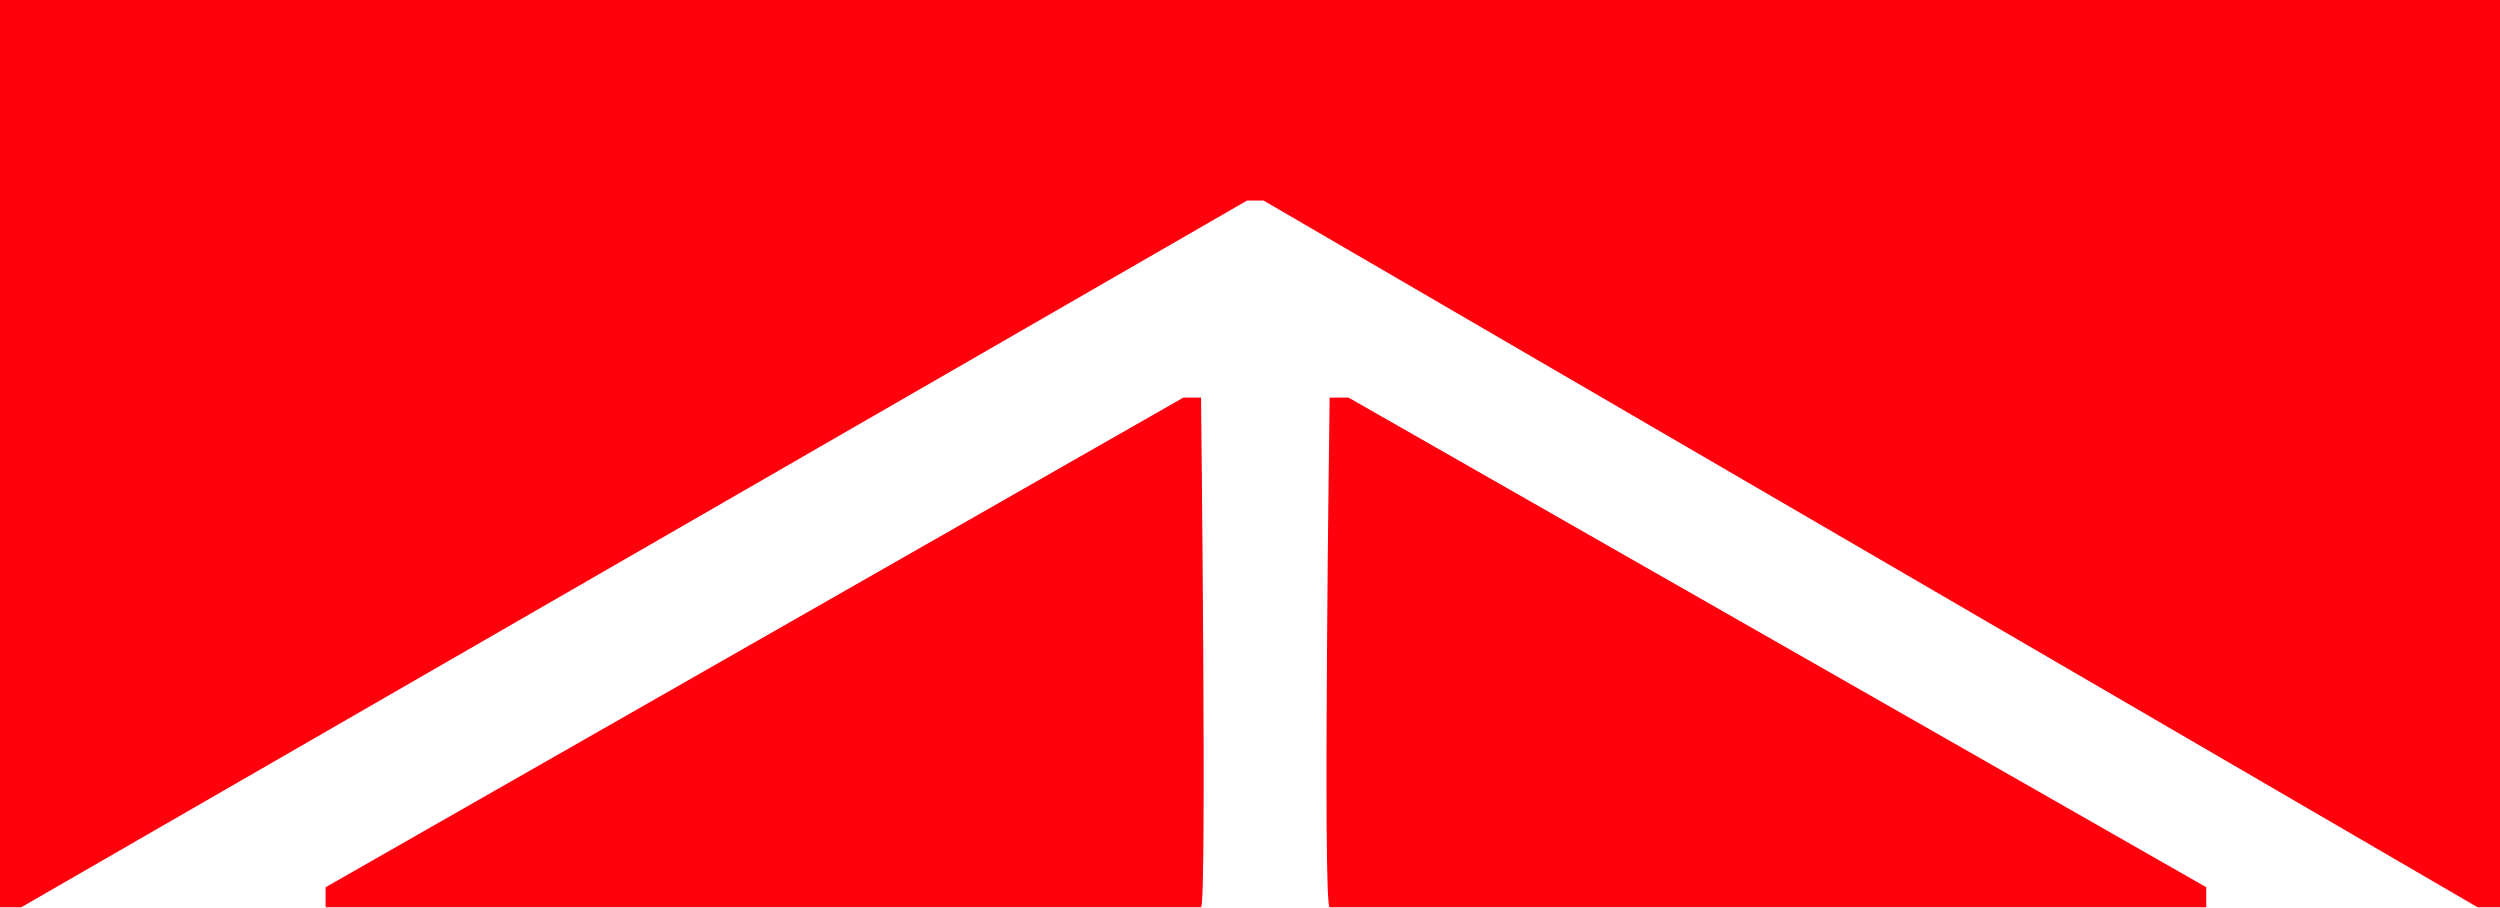
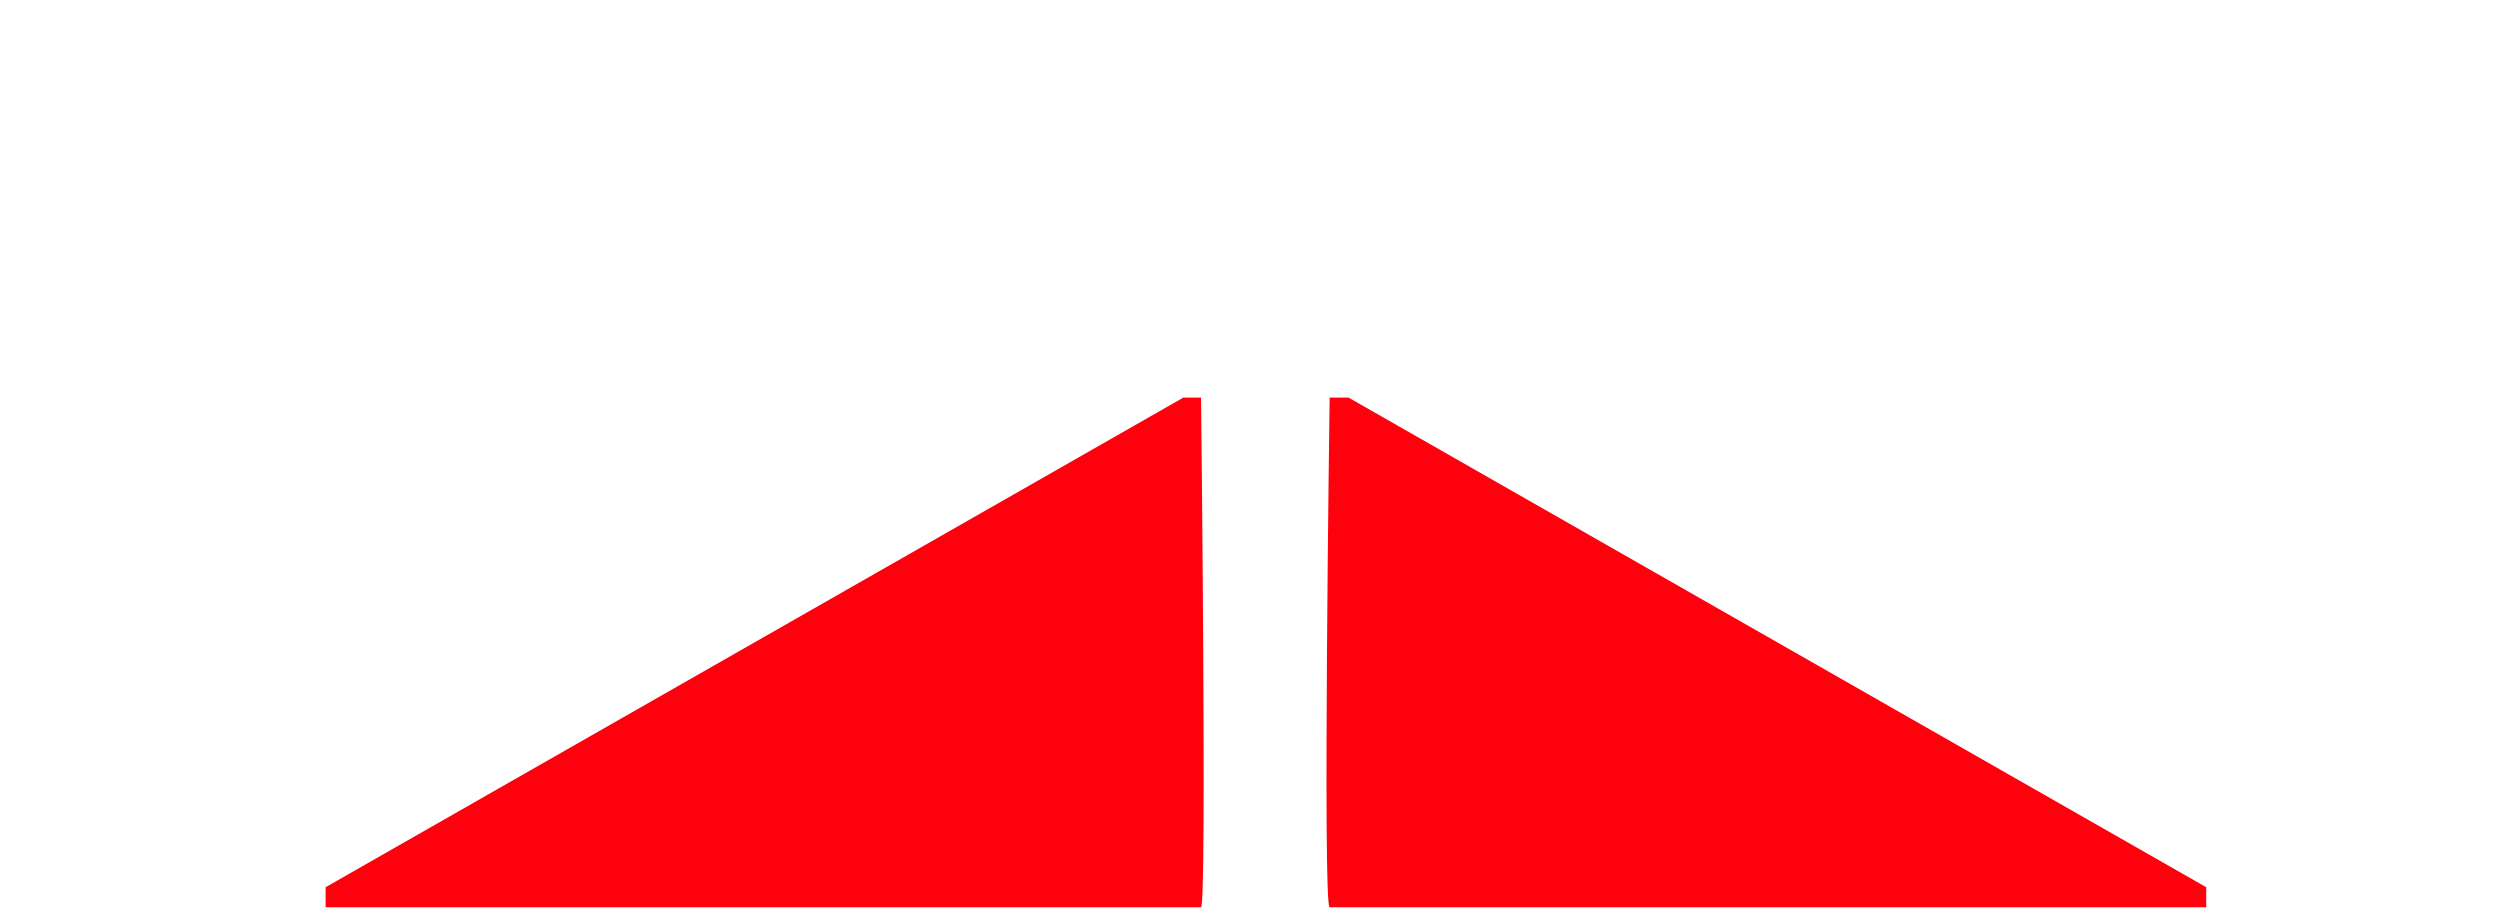
<svg xmlns="http://www.w3.org/2000/svg" id="Livello_1" data-name="Livello 1" viewBox="0 0 21.19 7.7">
  <defs>
    <style>.cls-1{fill:#ff000d;}</style>
  </defs>
-   <polygon class="cls-1" points="0 0 21.19 0 21.19 7.69 21 7.69 10.71 1.7 10.57 1.7 0.18 7.69 0 7.69 0 0" />
  <path class="cls-1" d="M8.16,19.84s7.37,0,7.42,0,0-4.32,0-4.32h-.15L8.16,19.67Z" transform="translate(-5.4 -12.15)" />
  <path class="cls-1" d="M24.1,19.84s-7.37,0-7.43,0,0-4.32,0-4.32h.16l7.27,4.15Z" transform="translate(-5.4 -12.15)" />
</svg>